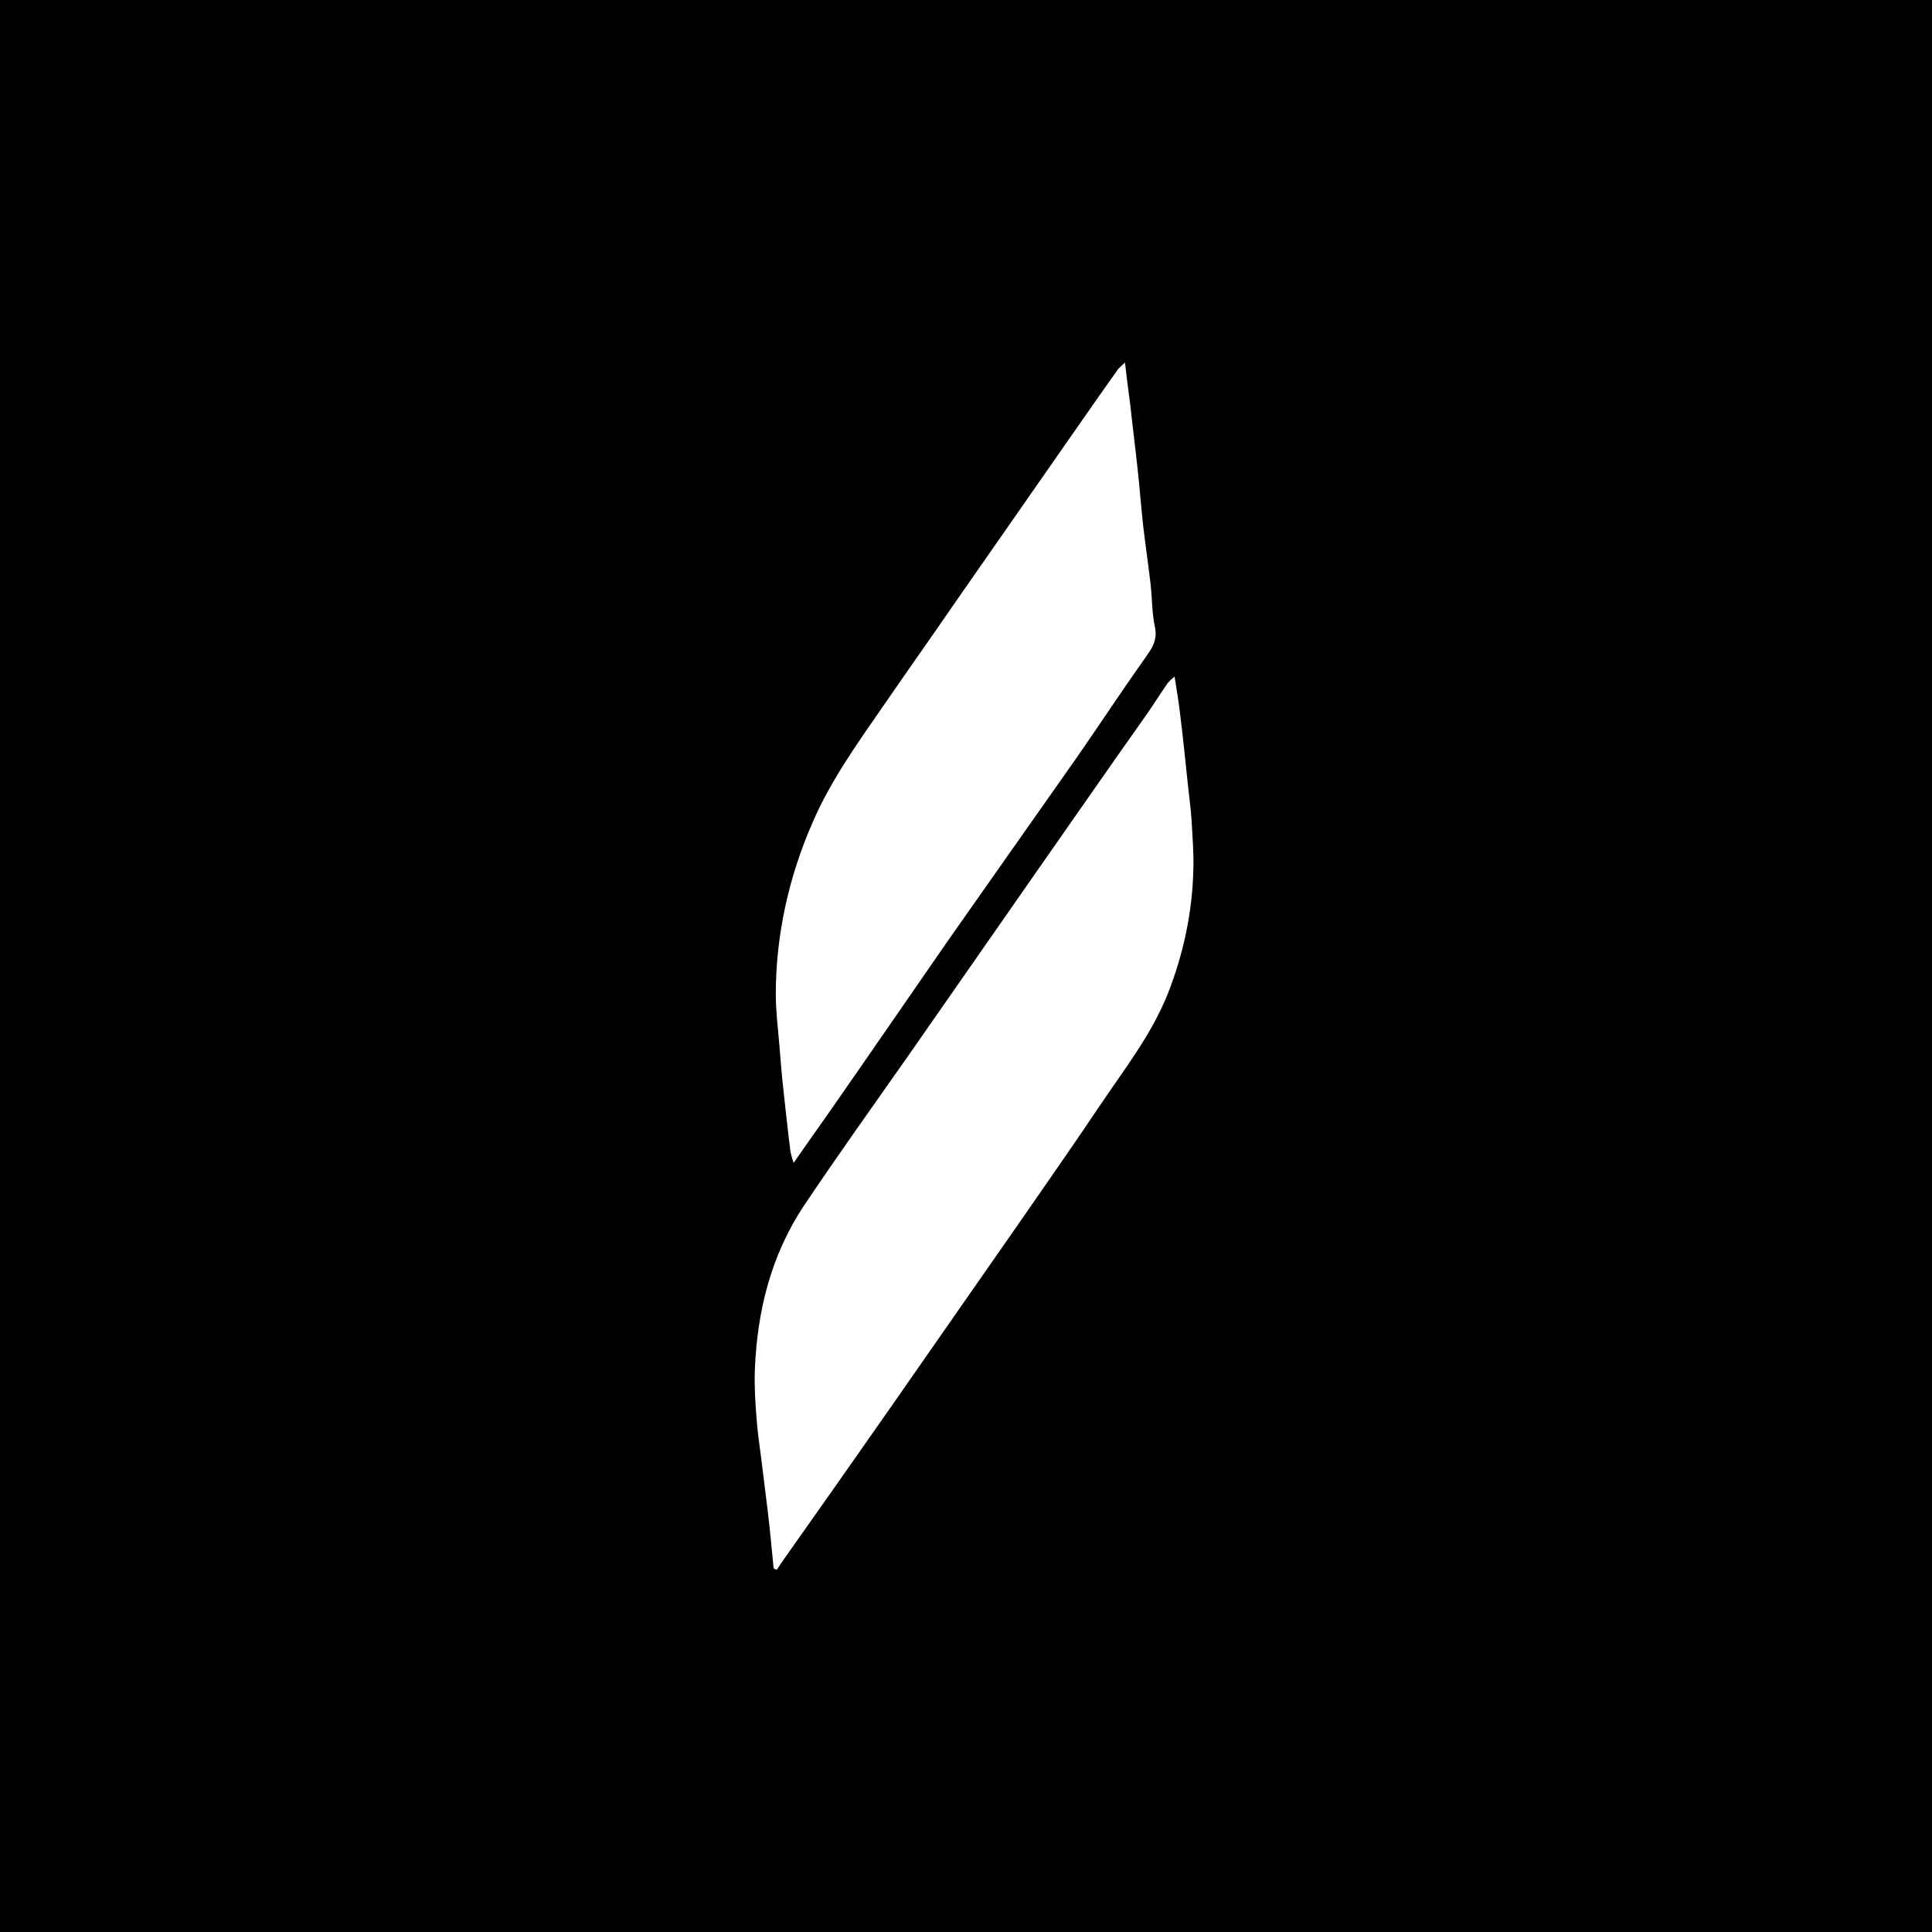
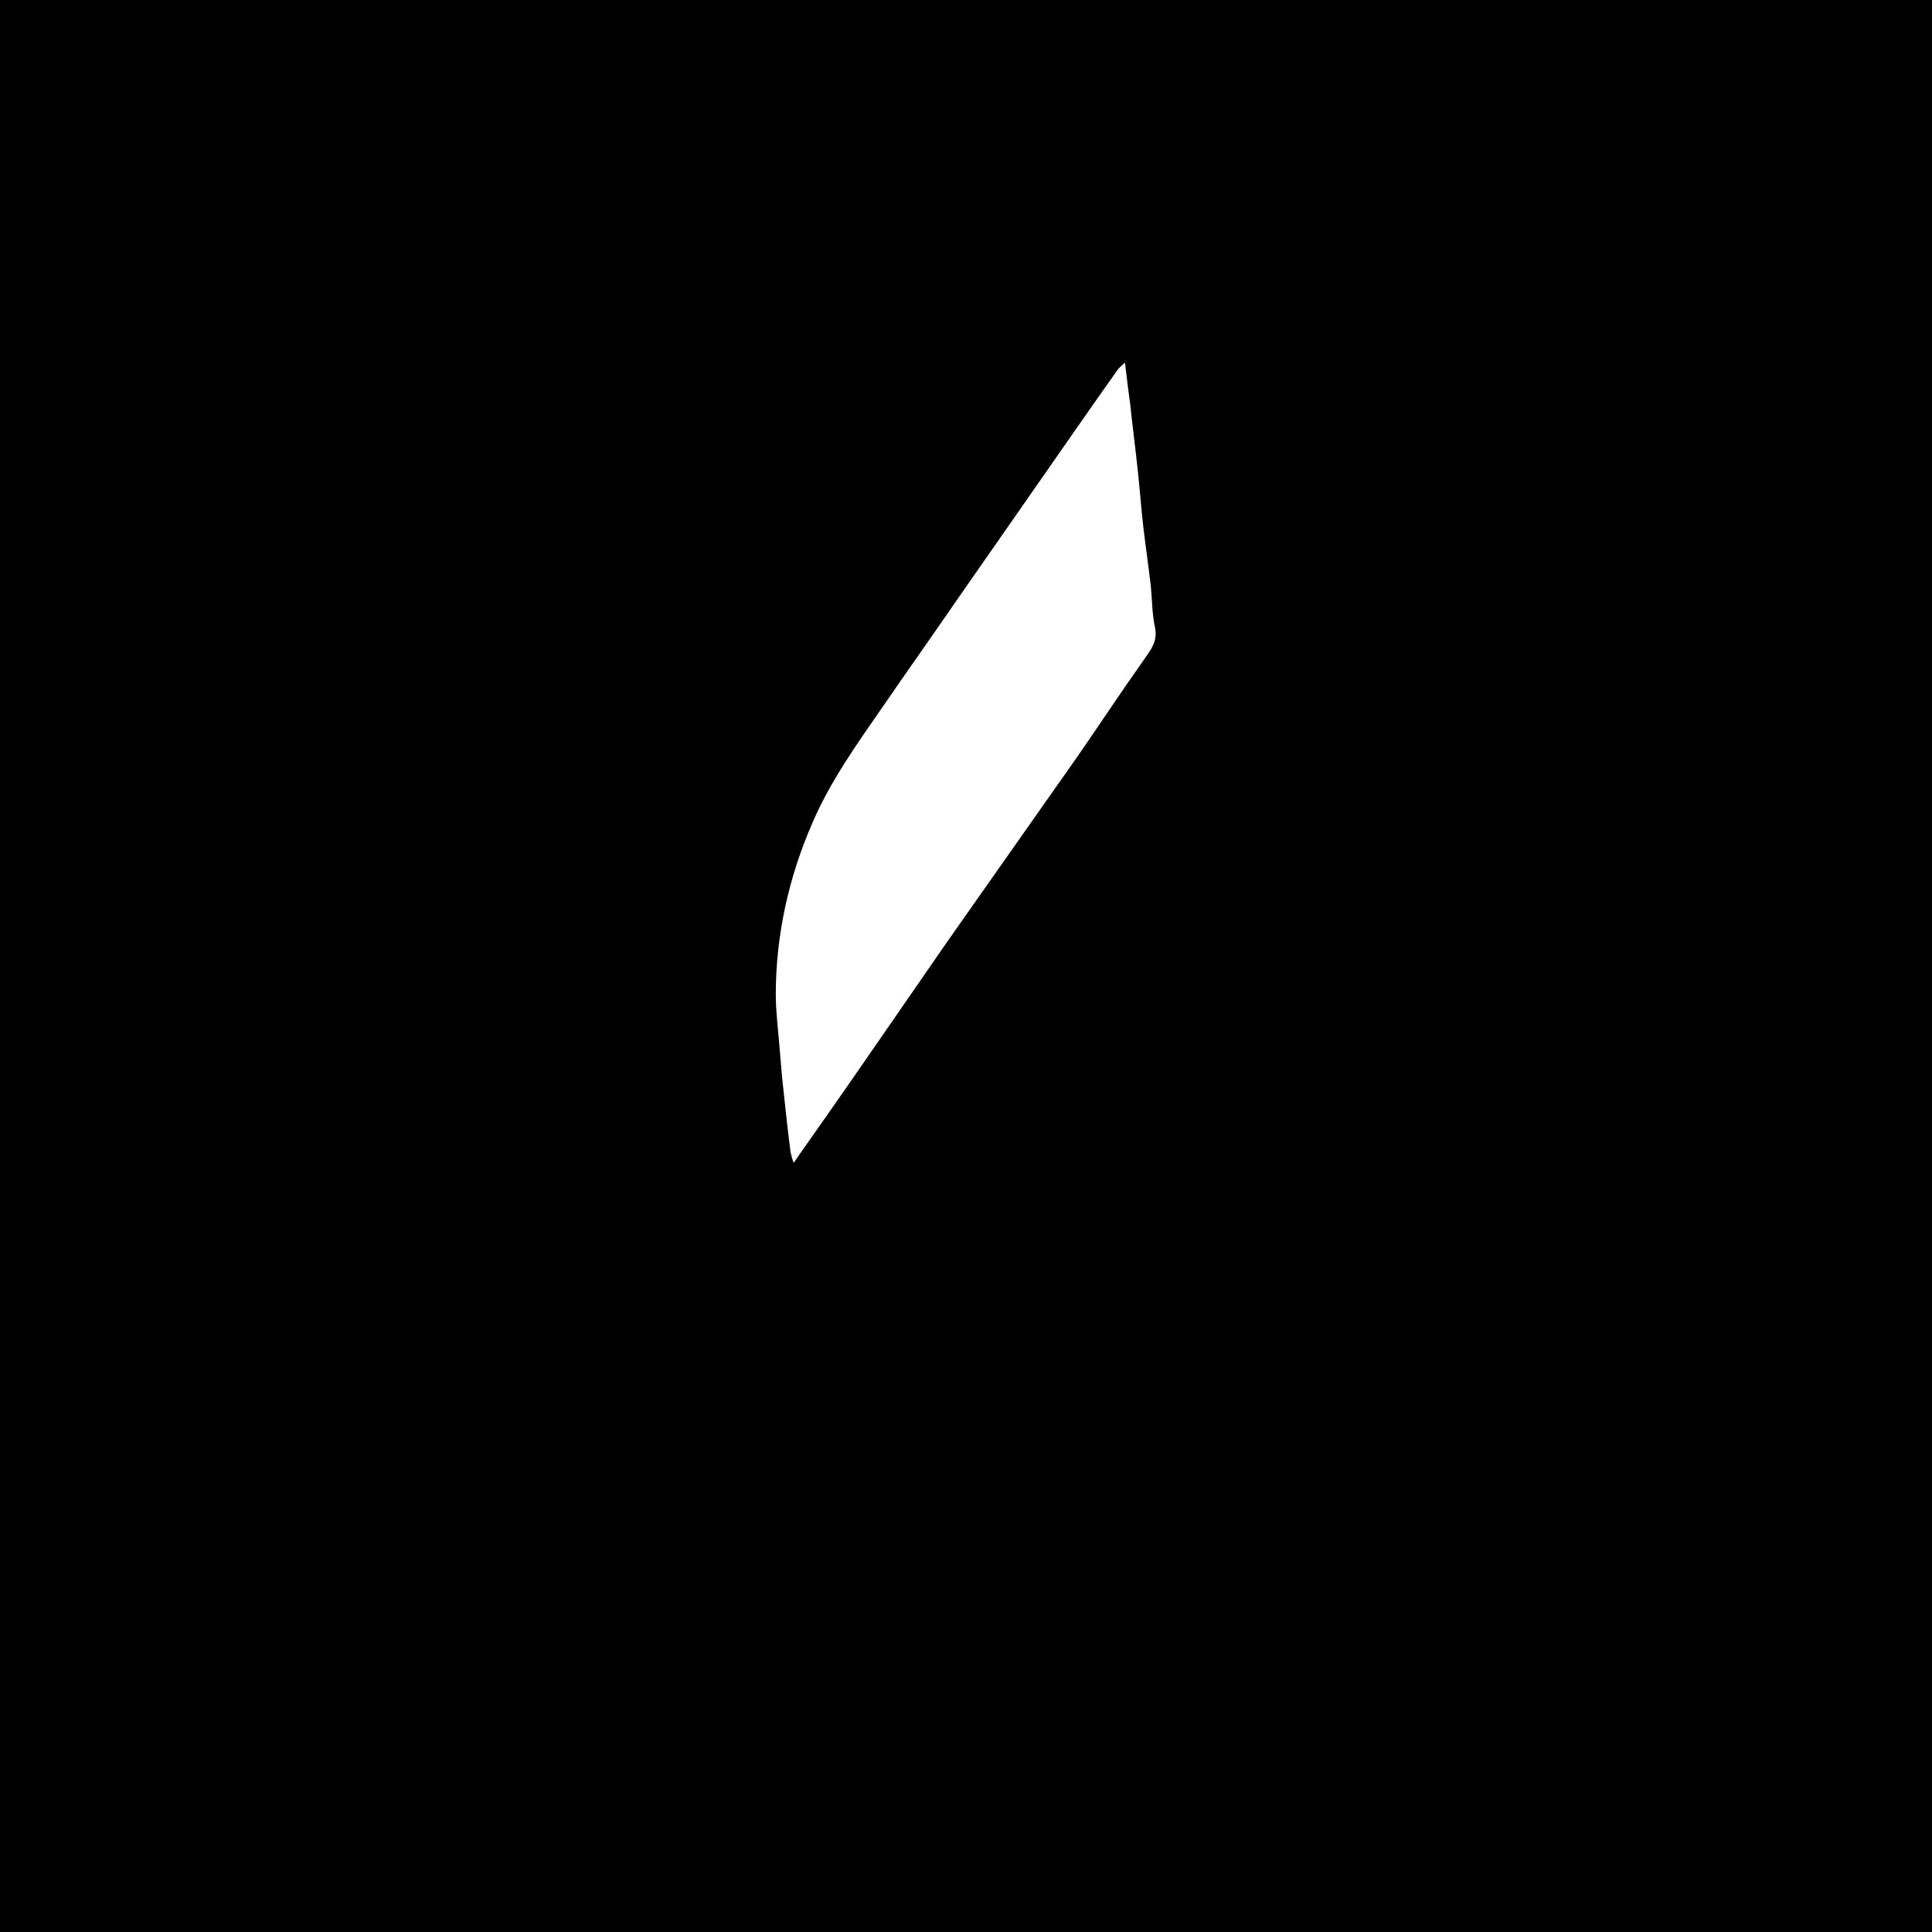
<svg xmlns="http://www.w3.org/2000/svg" width="64" height="64" viewBox="0 0 64 64" fill="none">
  <rect width="64" height="64" fill="black" />
-   <path d="M25.626 51.941C25.567 51.319 25.507 50.682 25.433 50.06C25.359 49.468 25.285 48.86 25.211 48.268C25.152 47.839 25.093 47.409 25.063 46.994C25.019 46.476 24.989 45.943 25.004 45.41C25.078 43.44 25.537 41.574 26.648 39.916C27.758 38.257 28.928 36.628 30.069 34.999C31.431 33.044 32.794 31.089 34.156 29.134C35.43 27.313 36.703 25.476 37.992 23.655C38.229 23.314 38.451 22.959 38.688 22.618C38.762 22.544 38.836 22.47 38.91 22.411C38.984 22.9 39.058 23.314 39.102 23.729C39.191 24.455 39.265 25.165 39.339 25.891C39.384 26.321 39.443 26.75 39.473 27.18C39.502 27.713 39.547 28.246 39.532 28.779C39.502 30.201 39.206 31.593 38.688 32.911C38.14 34.288 37.236 35.428 36.422 36.643C35.607 37.857 34.778 39.042 33.949 40.241C32.468 42.374 30.972 44.506 29.491 46.639C28.321 48.312 27.136 50.001 25.952 51.674C25.878 51.778 25.804 51.896 25.73 52L25.626 51.956V51.941Z" fill="white" />
  <path d="M37.265 12C37.325 12.533 37.384 12.977 37.443 13.422C37.517 14.118 37.606 14.799 37.68 15.495C37.754 16.147 37.798 16.798 37.873 17.45C37.947 18.072 38.035 18.679 38.109 19.301C38.169 19.79 38.154 20.293 38.258 20.767C38.361 21.241 38.124 21.522 37.887 21.863C37.132 22.929 36.421 24.01 35.681 25.077C34.259 27.105 32.822 29.134 31.401 31.163C30.394 32.615 29.387 34.081 28.38 35.532C27.758 36.435 27.121 37.339 26.484 38.242C26.44 38.301 26.395 38.375 26.292 38.523C26.247 38.405 26.218 38.287 26.188 38.168C26.099 37.472 26.025 36.791 25.951 36.095C25.892 35.606 25.862 35.117 25.818 34.629C25.773 34.066 25.699 33.503 25.699 32.94C25.699 30.986 26.129 29.046 26.914 27.254C27.521 25.847 28.409 24.617 29.268 23.374C30.083 22.189 30.912 21.019 31.727 19.834C33.059 17.924 34.377 16.028 35.71 14.118C36.155 13.481 36.599 12.844 37.043 12.222C37.117 12.148 37.191 12.074 37.28 12H37.265Z" fill="white" />
</svg>